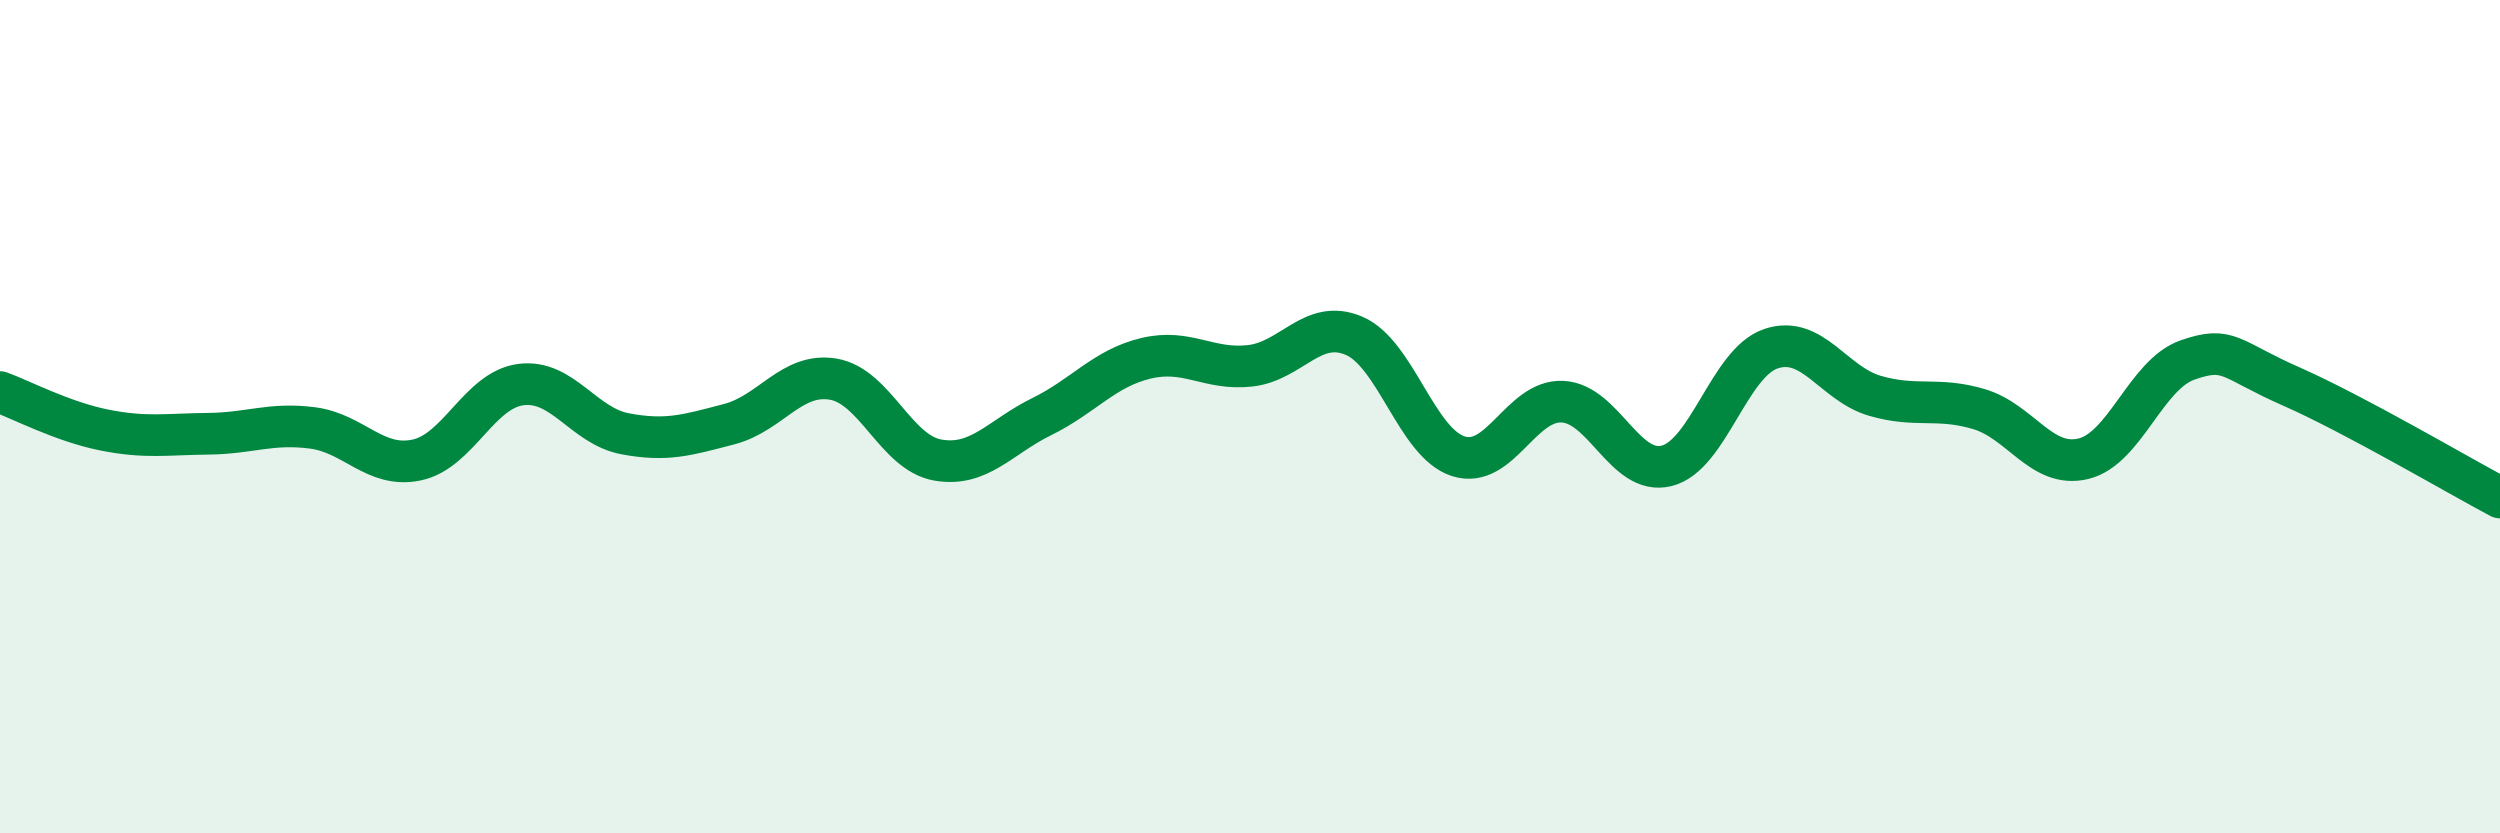
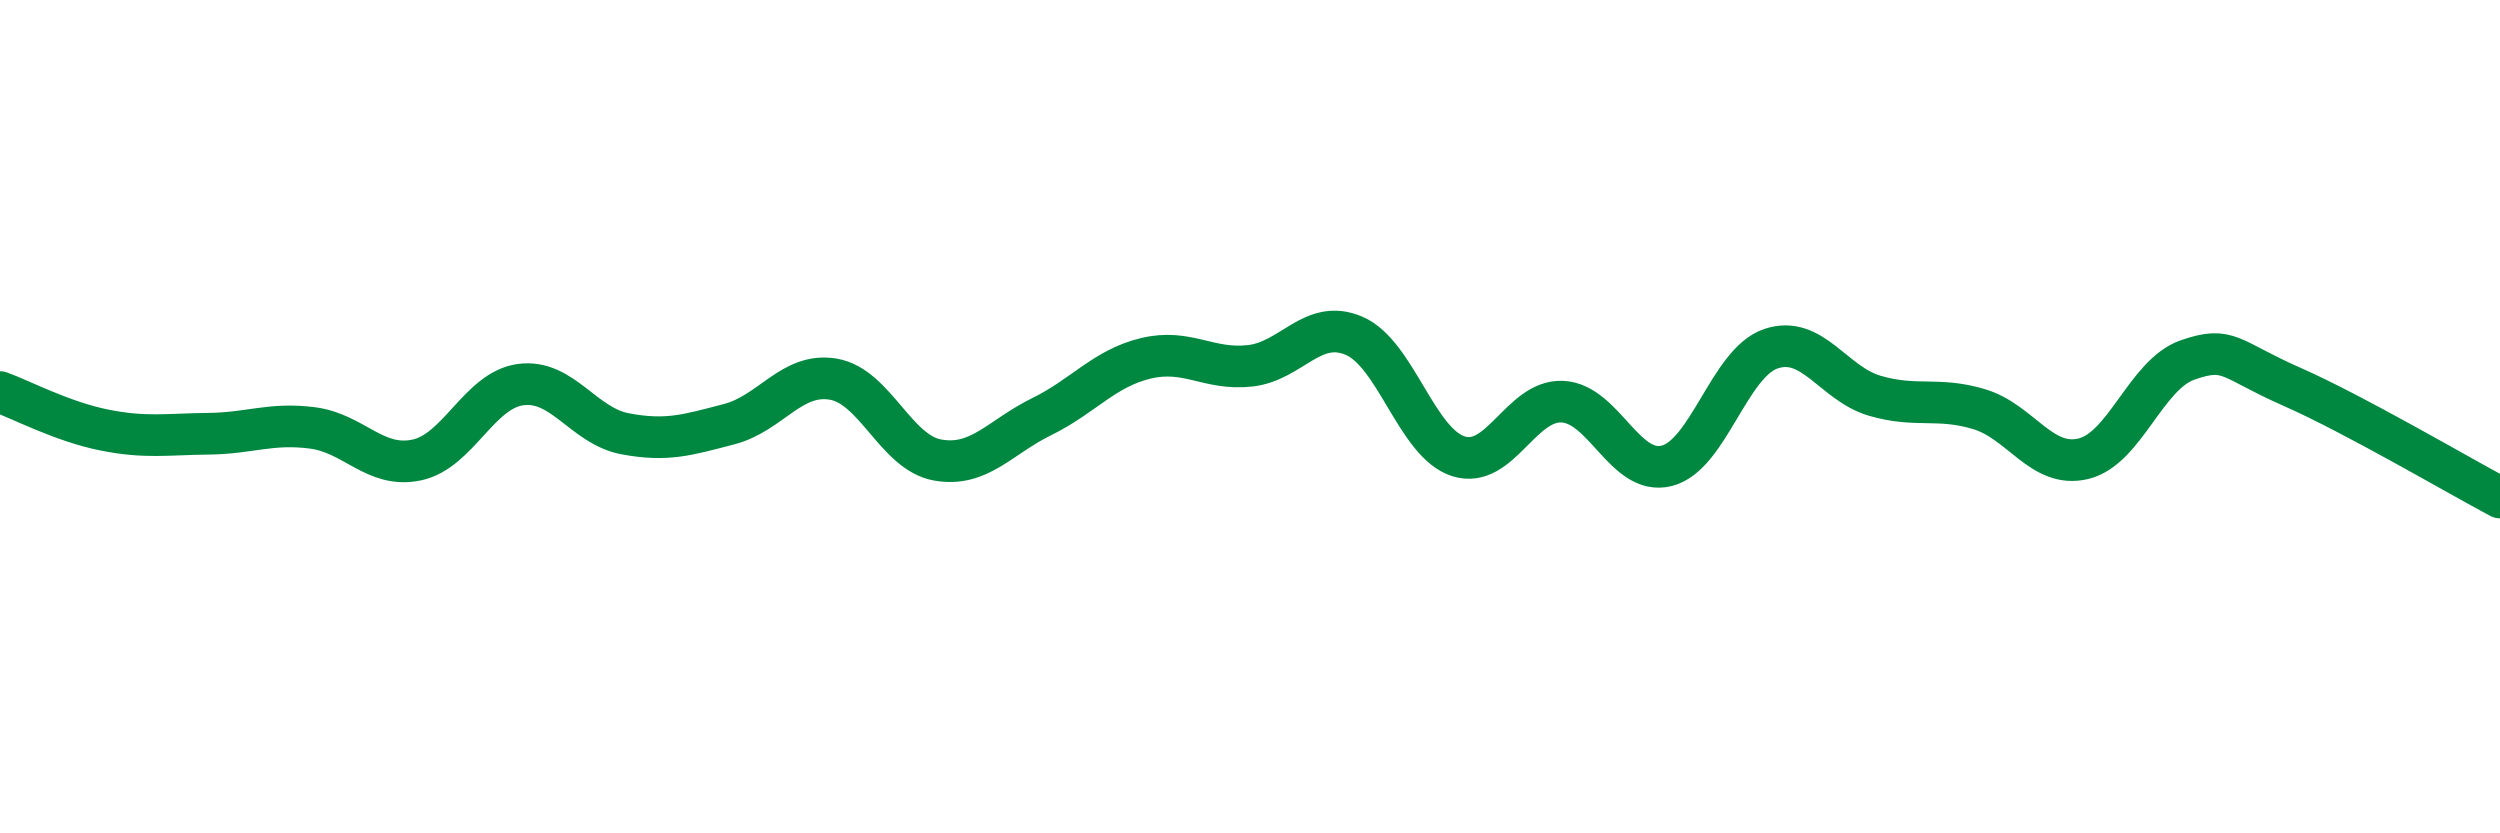
<svg xmlns="http://www.w3.org/2000/svg" width="60" height="20" viewBox="0 0 60 20">
-   <path d="M 0,9.41 C 0.5,9.59 1.5,10.12 2.5,10.32 C 3.5,10.52 4,10.42 5,10.41 C 6,10.4 6.5,10.14 7.5,10.27 C 8.5,10.4 9,11.25 10,11.04 C 11,10.83 11.5,9.36 12.5,9.23 C 13.5,9.1 14,10.22 15,10.41 C 16,10.6 16.5,10.44 17.5,10.18 C 18.5,9.92 19,8.93 20,9.1 C 21,9.27 21.5,10.86 22.5,11.04 C 23.5,11.22 24,10.49 25,10 C 26,9.51 26.5,8.84 27.5,8.6 C 28.5,8.36 29,8.89 30,8.78 C 31,8.67 31.5,7.63 32.5,8.06 C 33.5,8.49 34,10.63 35,10.95 C 36,11.27 36.5,9.59 37.5,9.64 C 38.5,9.69 39,11.43 40,11.18 C 41,10.93 41.5,8.71 42.5,8.37 C 43.5,8.03 44,9.21 45,9.5 C 46,9.79 46.5,9.52 47.5,9.82 C 48.5,10.12 49,11.25 50,11.01 C 51,10.77 51.5,8.99 52.5,8.64 C 53.5,8.29 53.5,8.62 55,9.28 C 56.5,9.94 59,11.41 60,11.94L60 20L0 20Z" fill="#008740" opacity="0.1" stroke-linecap="round" stroke-linejoin="round" />
  <path d="M 0,9.41 C 0.5,9.59 1.5,10.12 2.5,10.32 C 3.5,10.52 4,10.42 5,10.41 C 6,10.4 6.5,10.14 7.5,10.27 C 8.5,10.4 9,11.25 10,11.04 C 11,10.83 11.5,9.36 12.5,9.23 C 13.5,9.1 14,10.22 15,10.41 C 16,10.6 16.5,10.44 17.5,10.18 C 18.5,9.92 19,8.93 20,9.1 C 21,9.27 21.5,10.86 22.5,11.04 C 23.5,11.22 24,10.49 25,10 C 26,9.51 26.5,8.84 27.5,8.6 C 28.5,8.36 29,8.89 30,8.78 C 31,8.67 31.5,7.63 32.5,8.06 C 33.5,8.49 34,10.63 35,10.95 C 36,11.27 36.5,9.59 37.5,9.64 C 38.5,9.69 39,11.43 40,11.18 C 41,10.93 41.5,8.71 42.5,8.37 C 43.5,8.03 44,9.21 45,9.5 C 46,9.79 46.5,9.52 47.5,9.82 C 48.5,10.12 49,11.25 50,11.01 C 51,10.77 51.5,8.99 52.5,8.64 C 53.5,8.29 53.5,8.62 55,9.28 C 56.5,9.94 59,11.41 60,11.94" stroke="#008740" stroke-width="1" fill="none" stroke-linecap="round" stroke-linejoin="round" />
</svg>